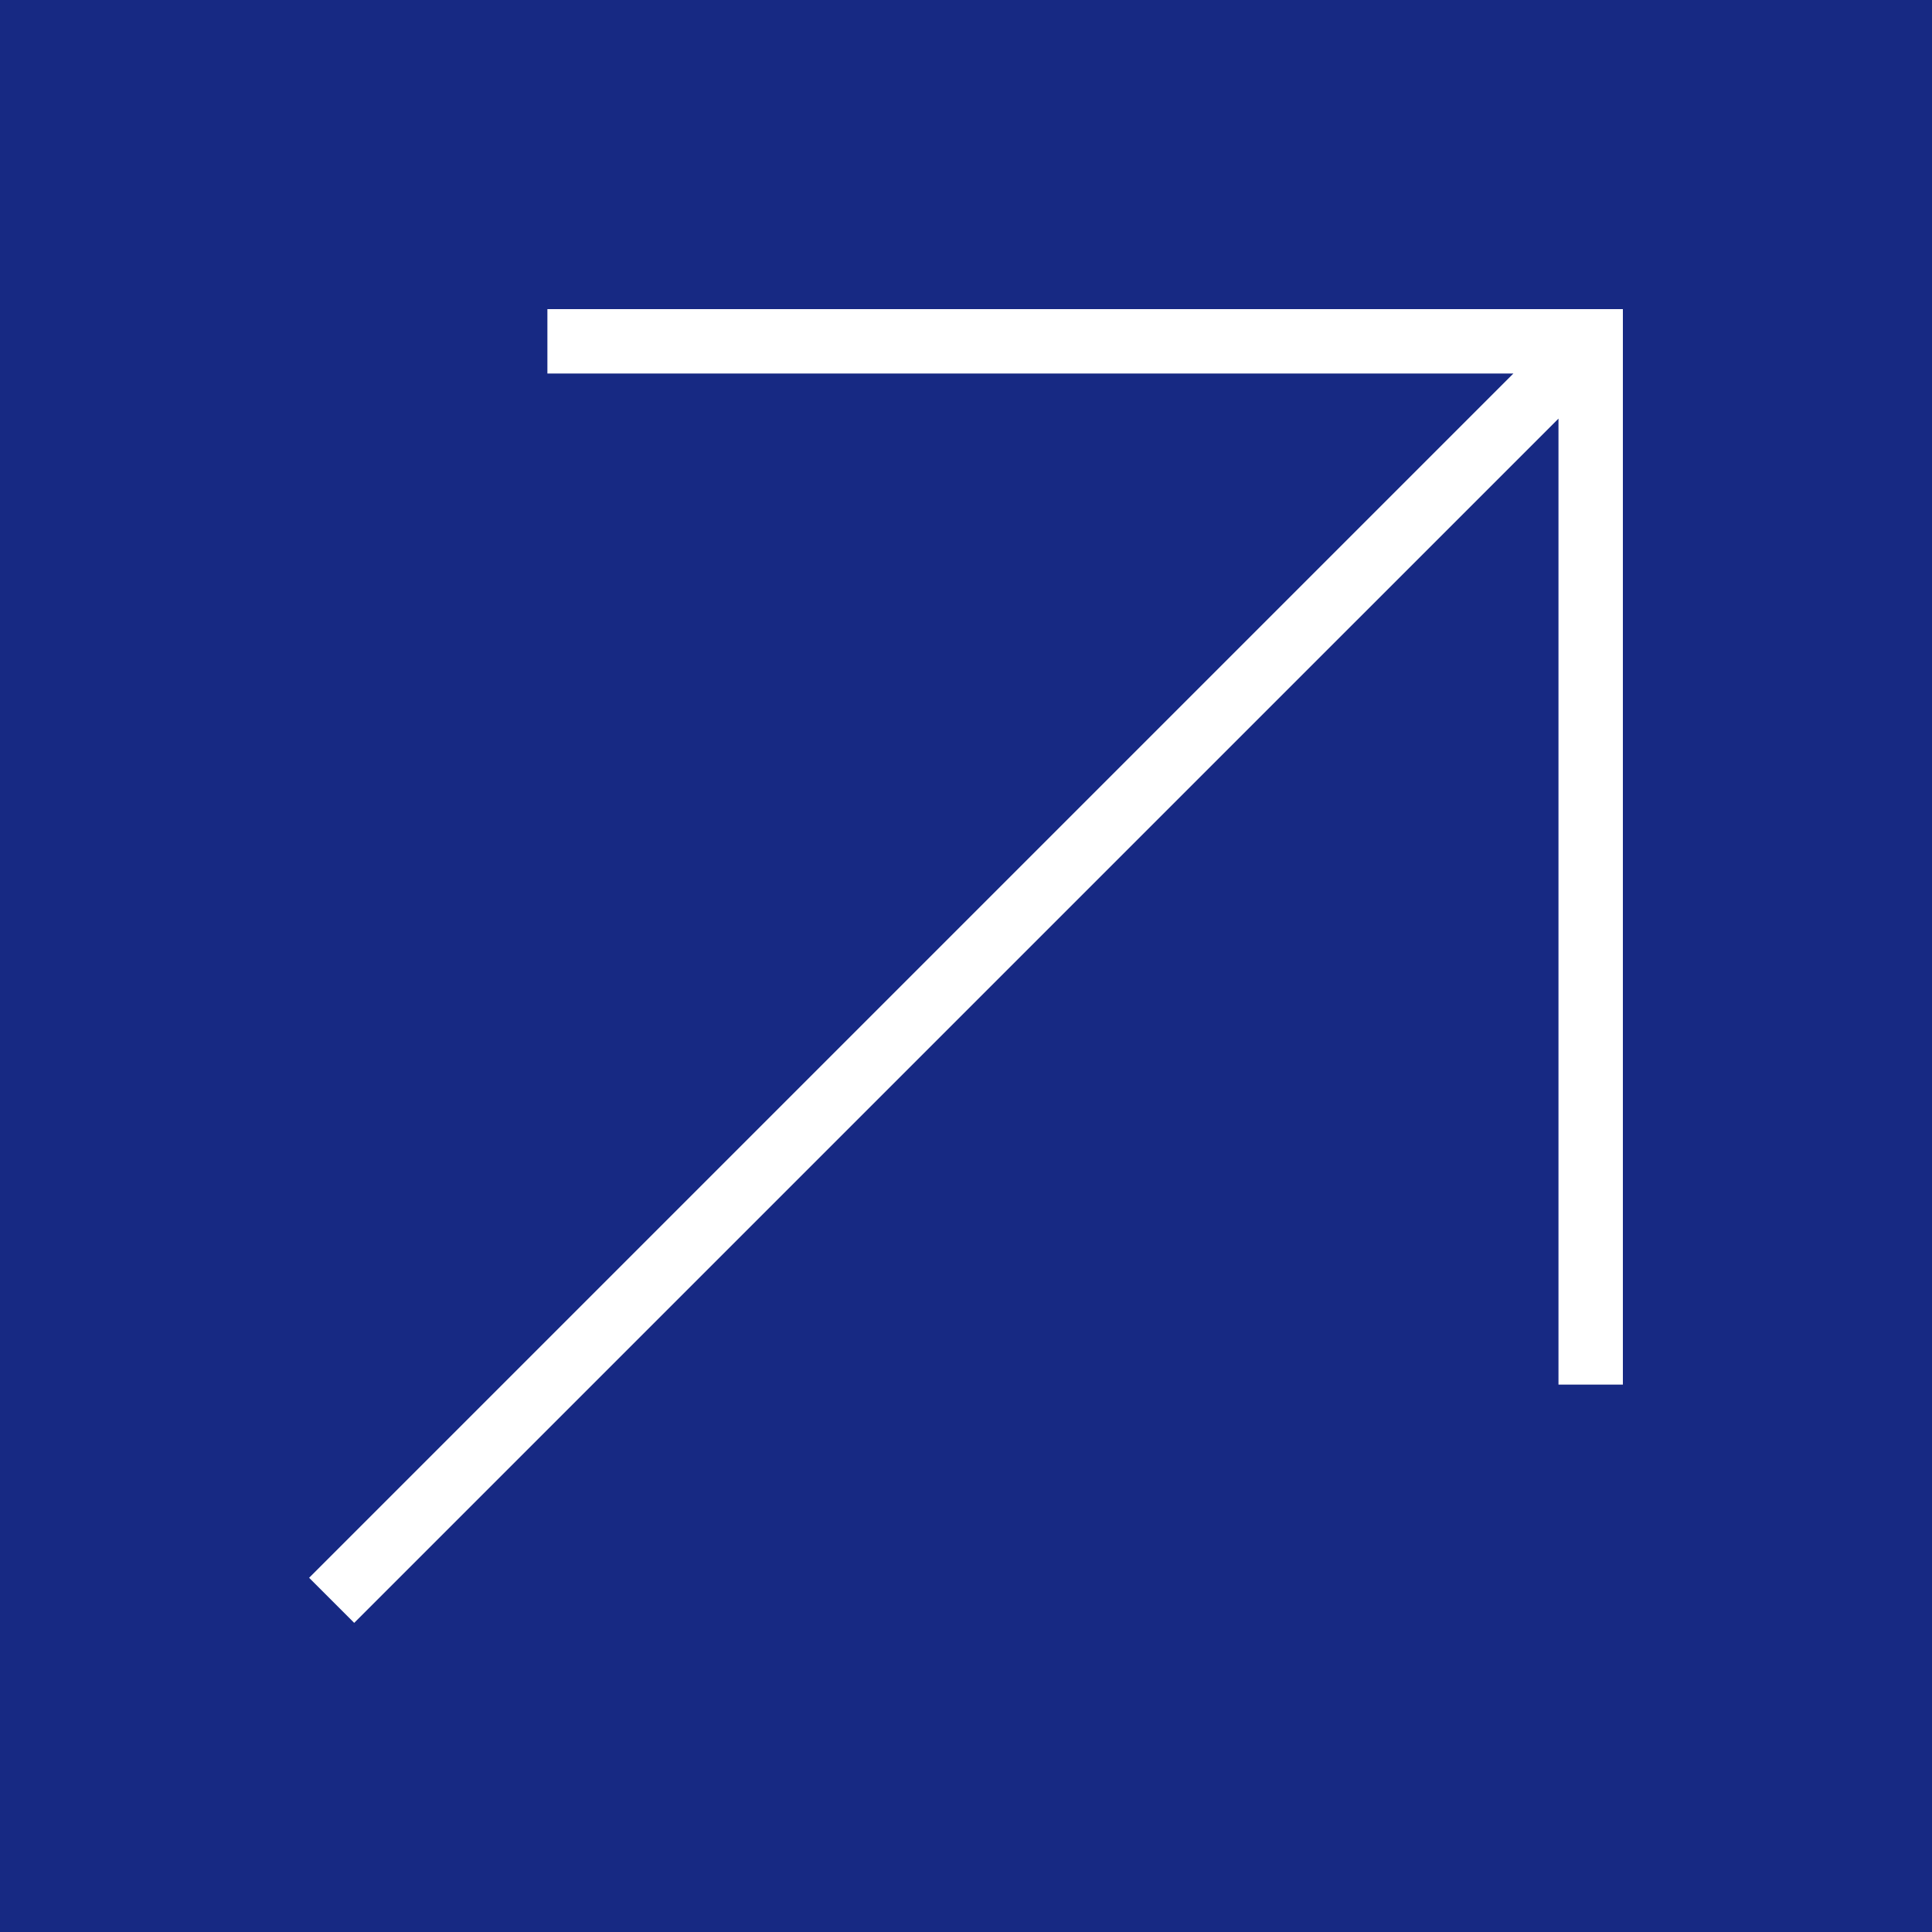
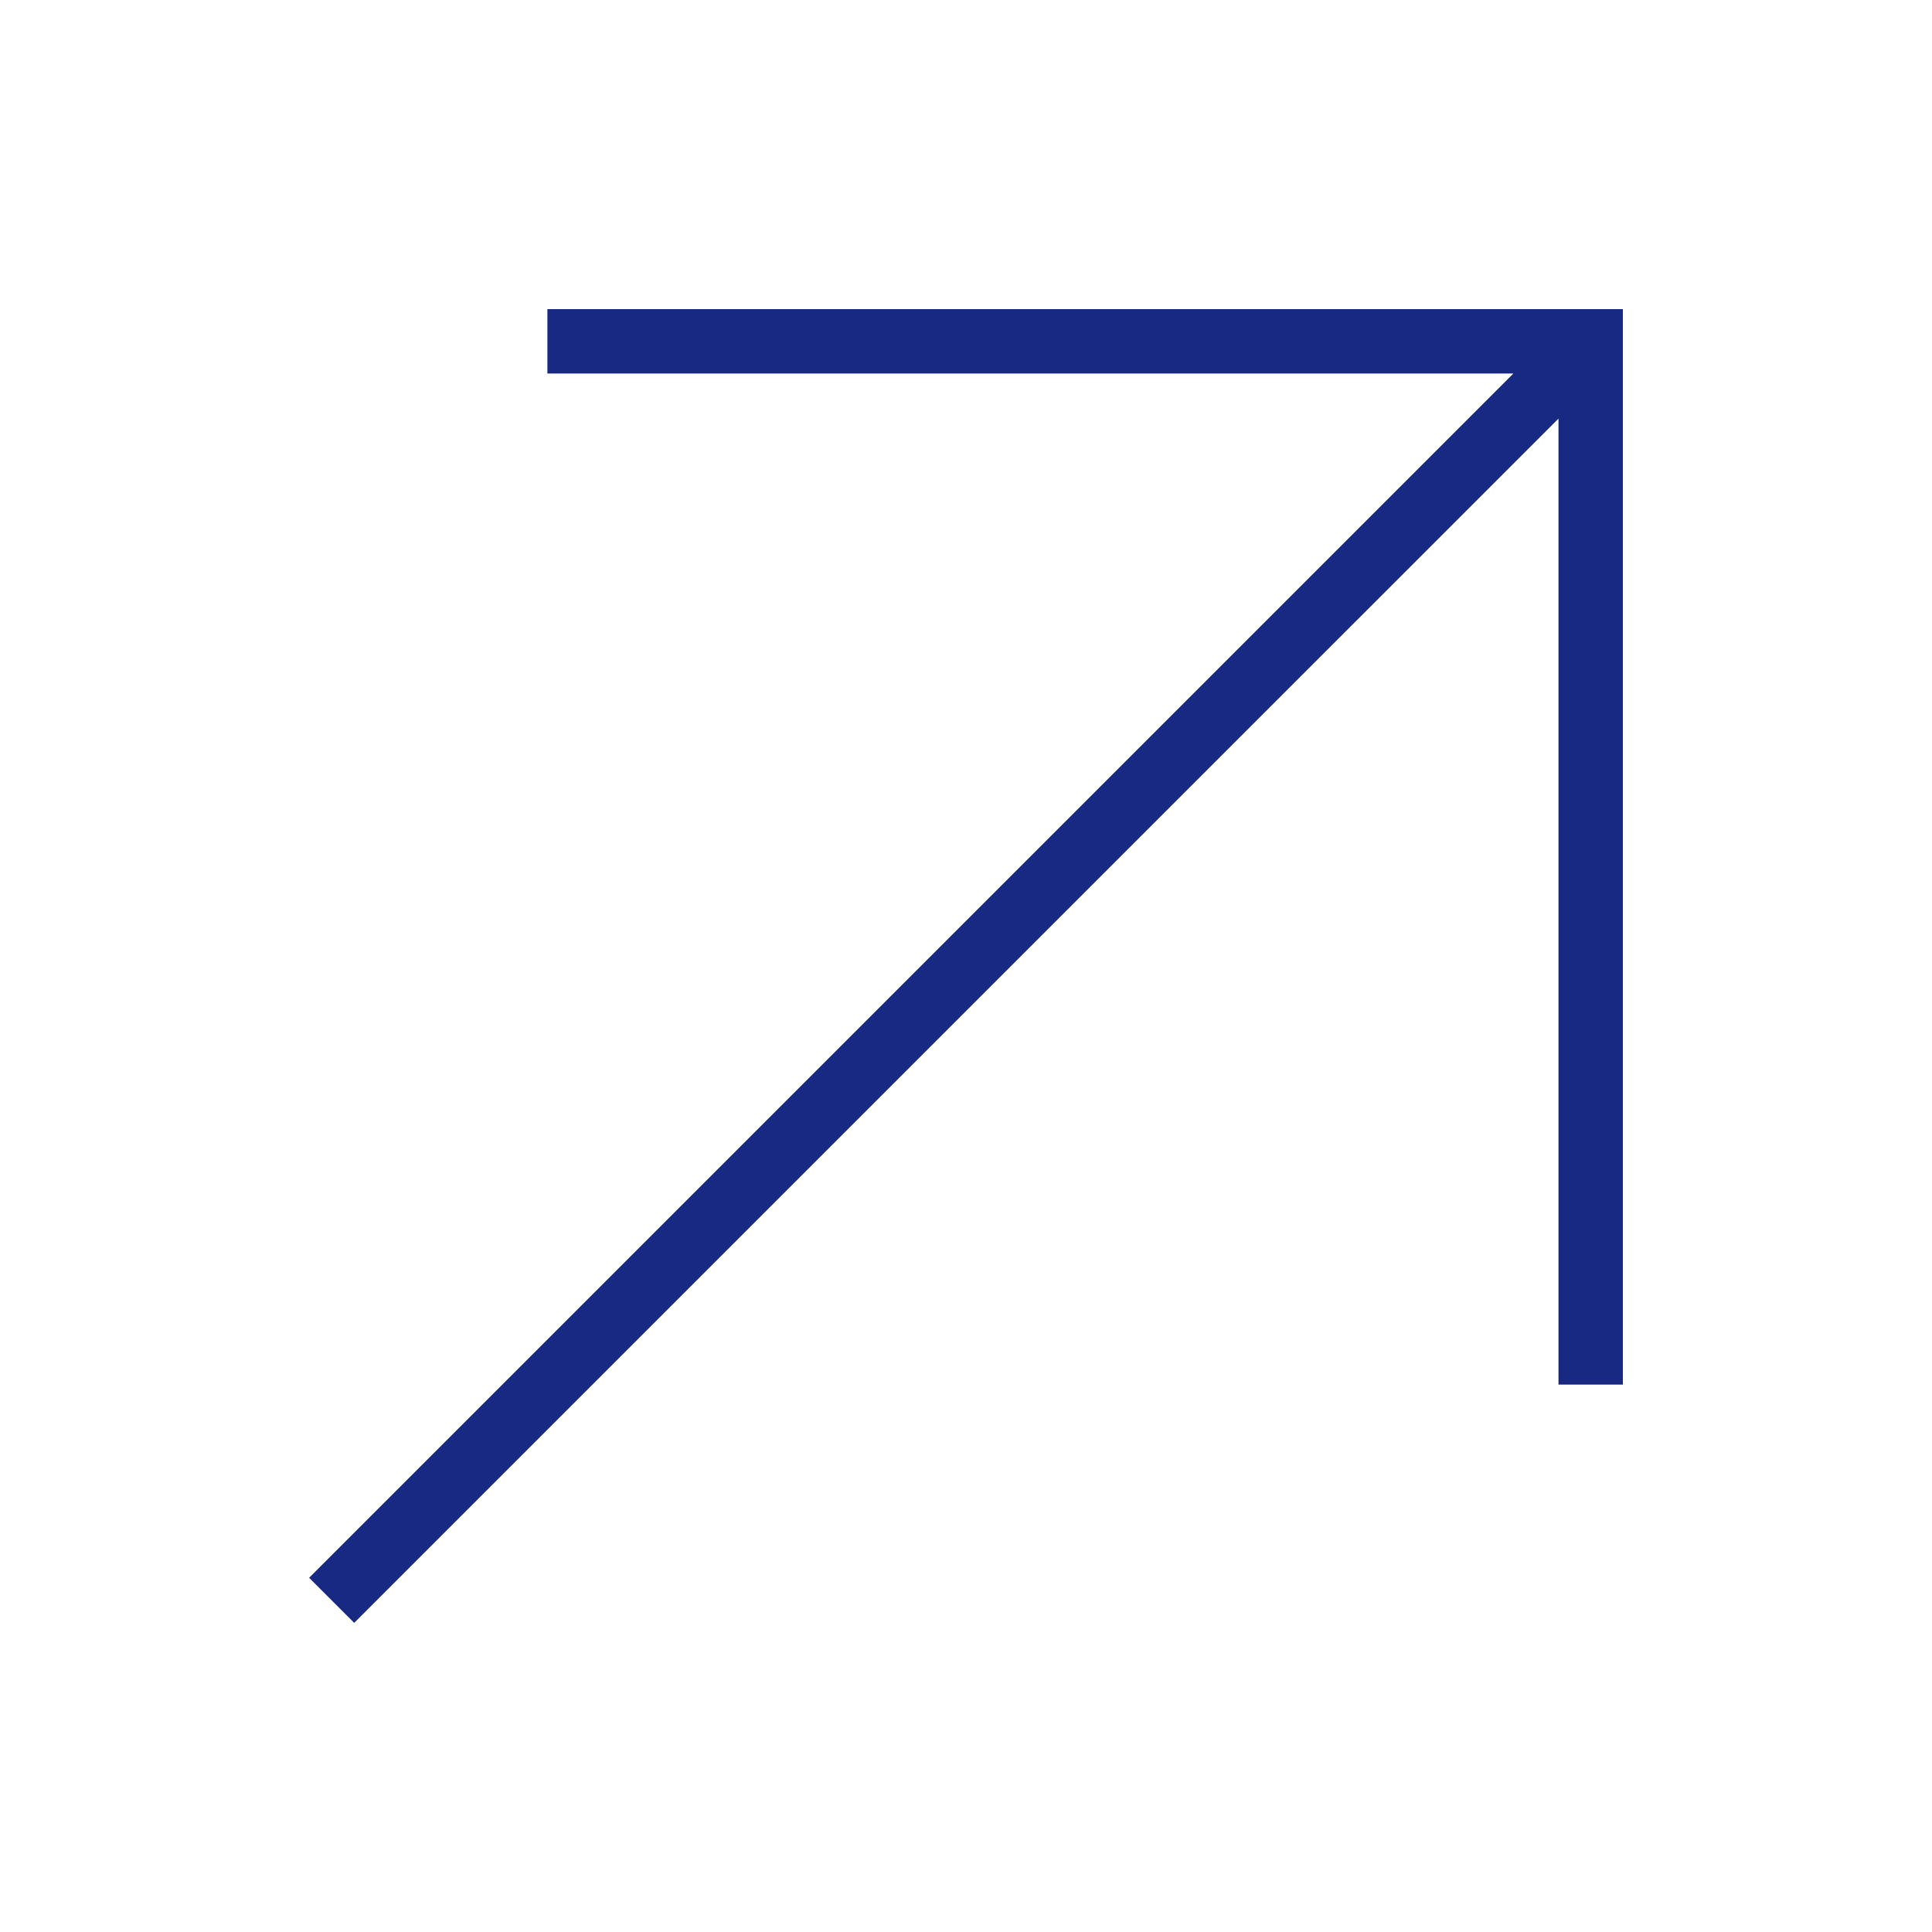
<svg xmlns="http://www.w3.org/2000/svg" version="1.1" id="Livello_1" x="0px" y="0px" viewBox="0 0 30 30" style="enable-background:new 0 0 30 30;" xml:space="preserve">
  <style type="text/css">
	.st0{fill:#172983;}
</style>
  <g>
-     <path class="st0" d="M0,0v30h30V0H0z M25.2,21.5h-1v-15L5.5,25.2l-0.7-0.7L23.5,5.8h-15v-1h16.7V21.5z" />
+     <path class="st0" d="M0,0v30V0H0z M25.2,21.5h-1v-15L5.5,25.2l-0.7-0.7L23.5,5.8h-15v-1h16.7V21.5z" />
  </g>
</svg>